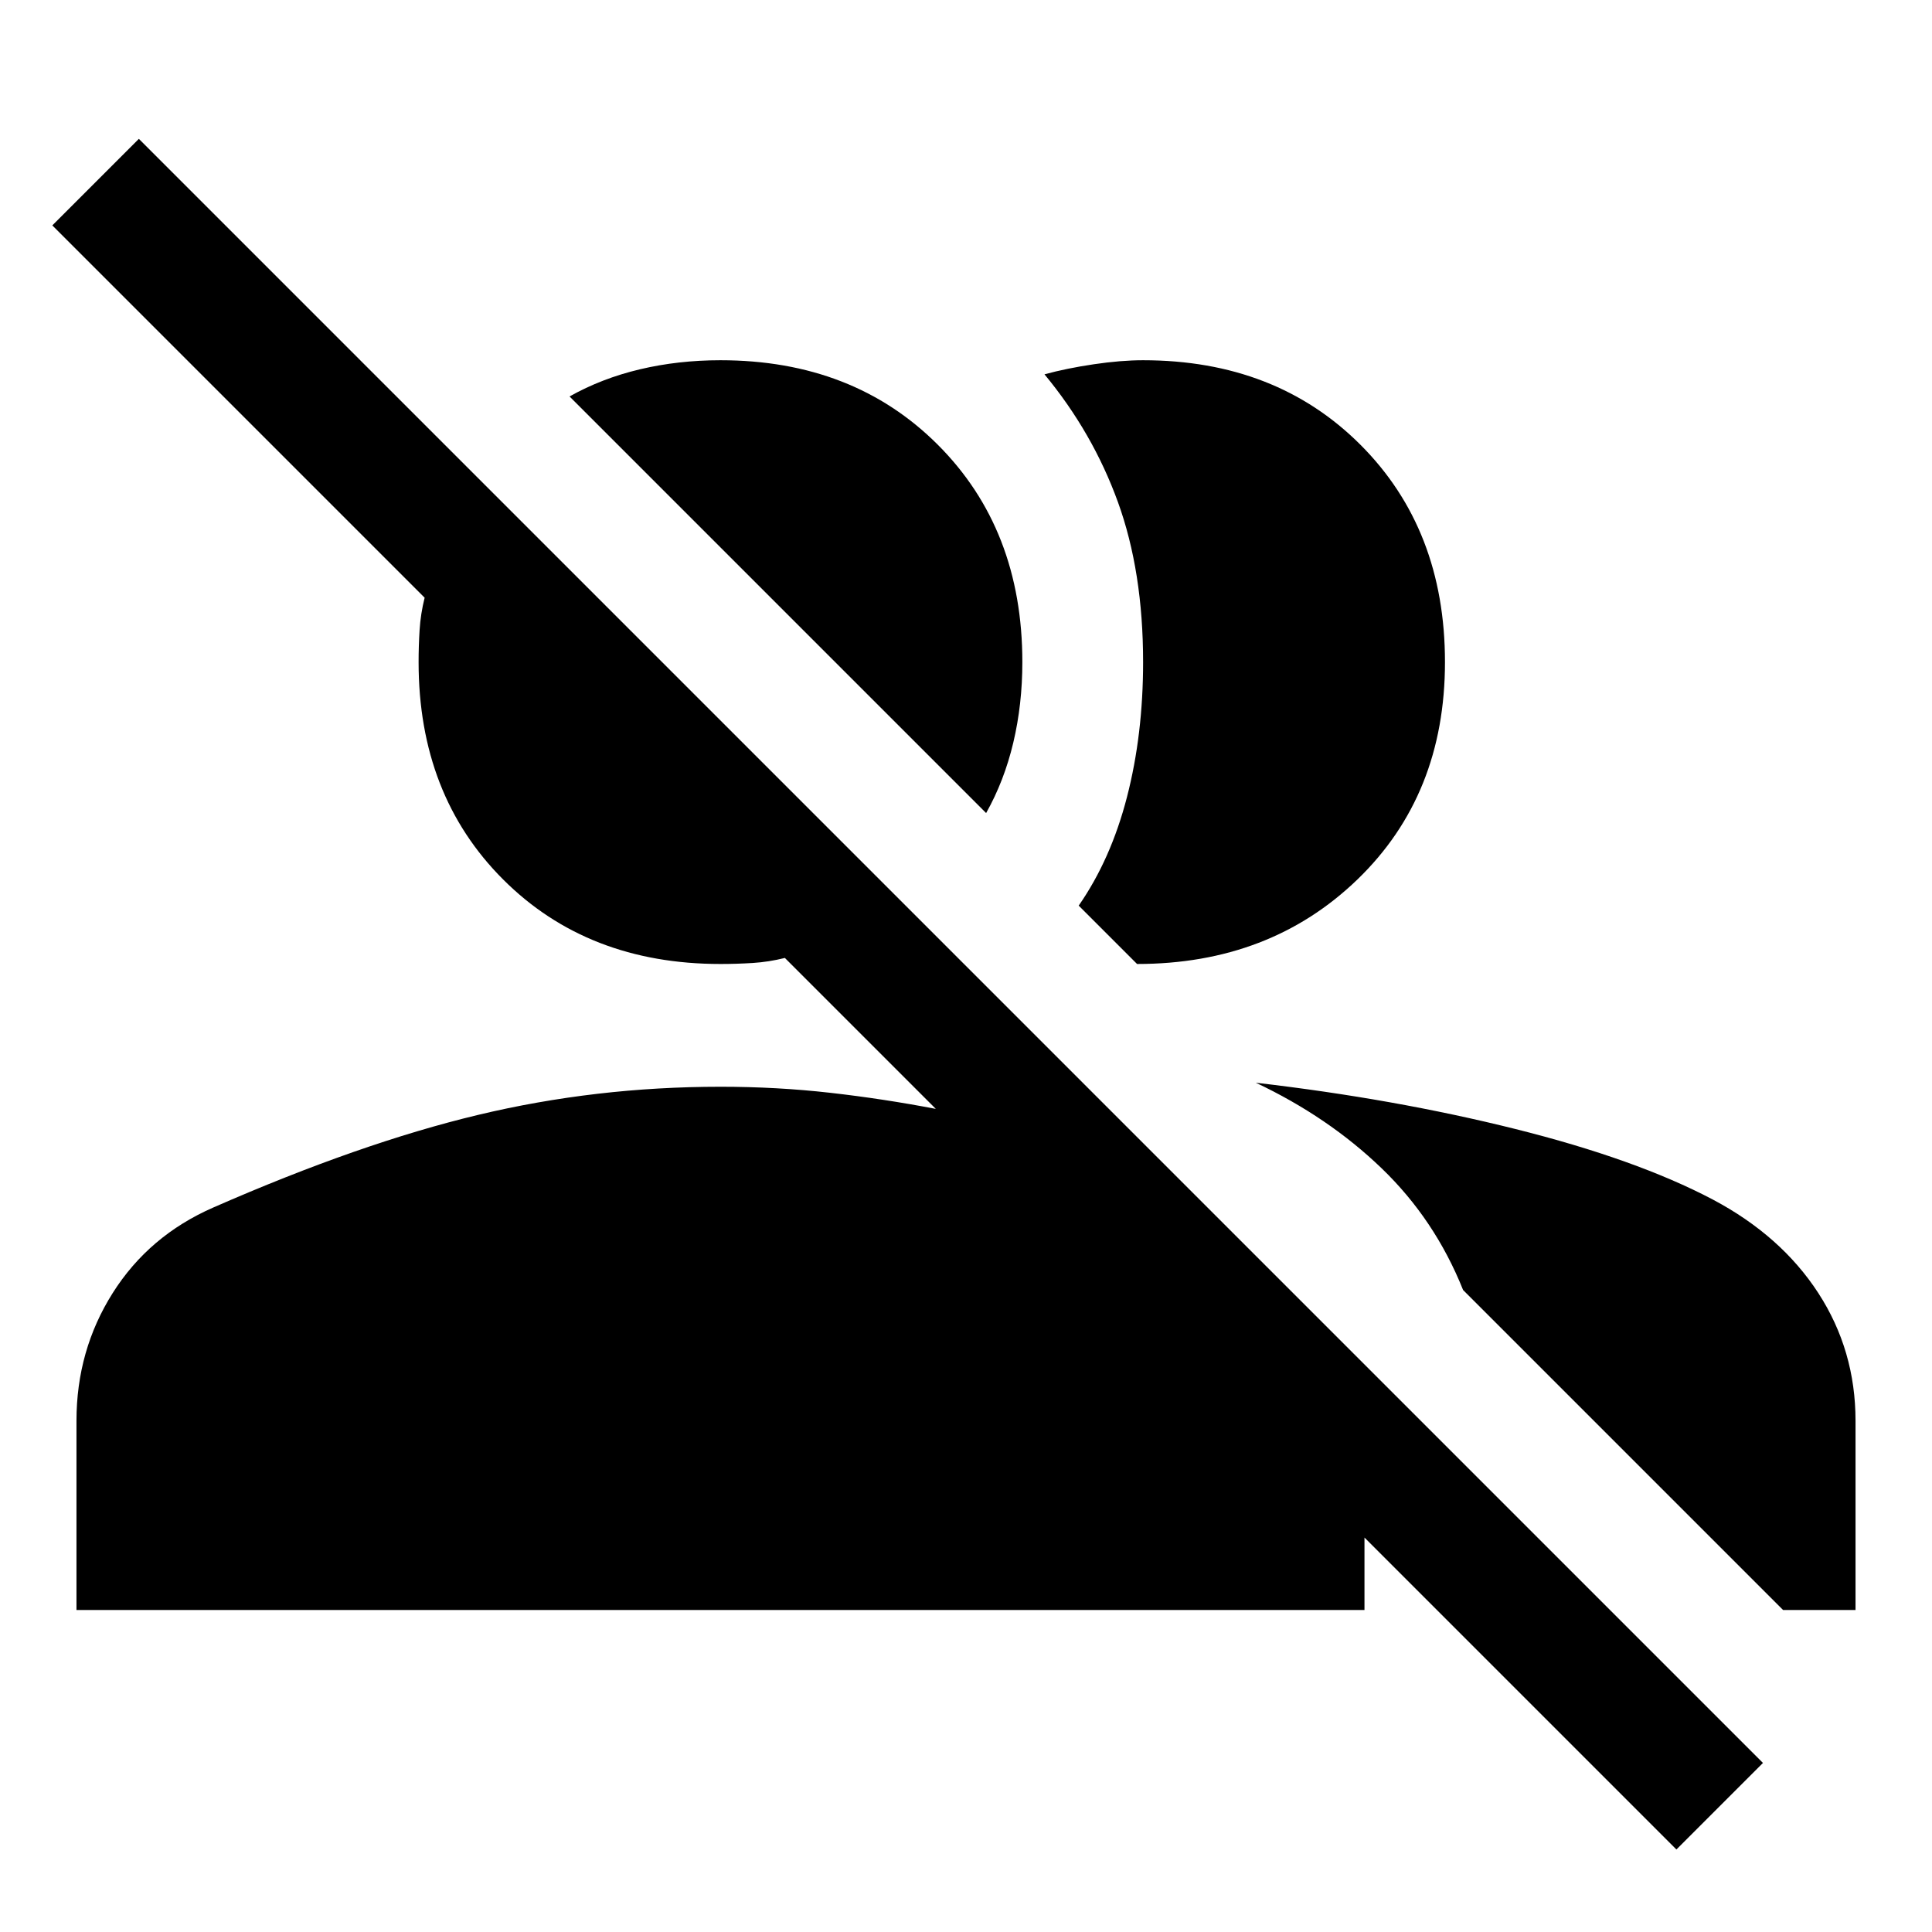
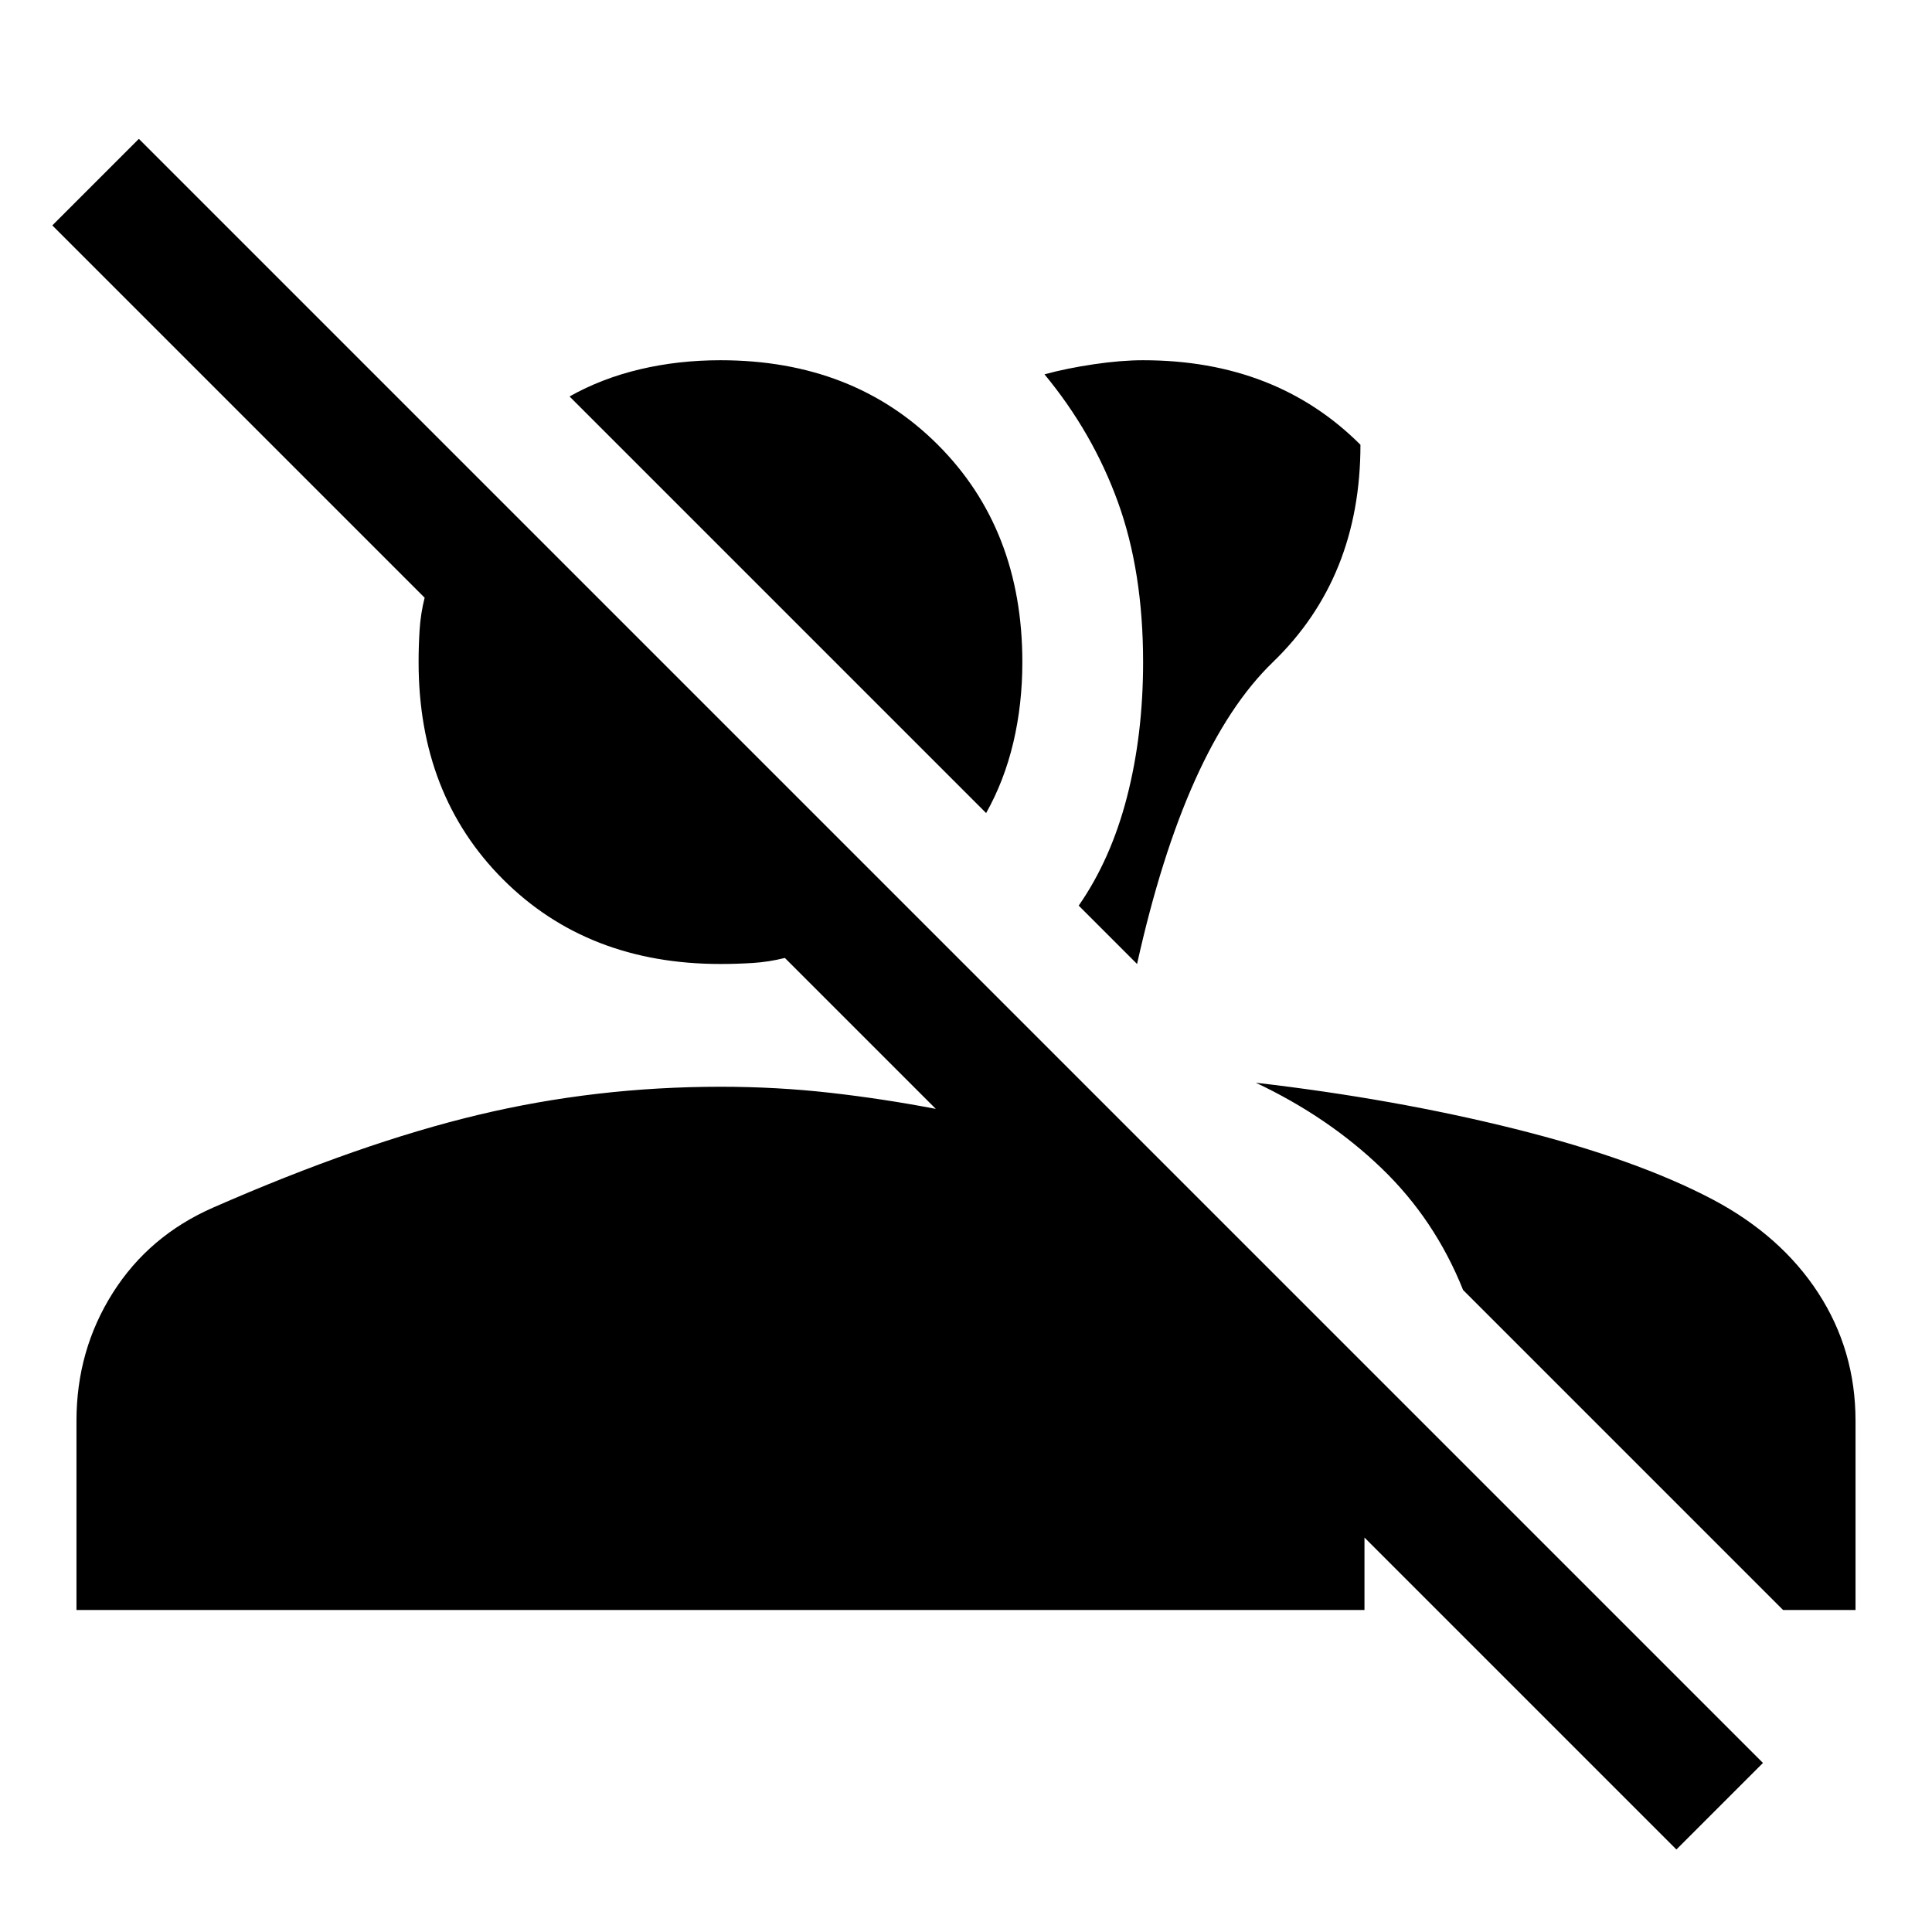
<svg xmlns="http://www.w3.org/2000/svg" width="48" height="48" viewBox="0 -960 960 960">
-   <path d="M833-41 678-196v36H38v-94q0-35 18-63.5t50-42.5q73-32 131.5-46T358-420q28 0 54.5 3t52.5 8l-75-75q-8 2-16 2.5t-16 .5q-66 0-108-42t-42-108q0-8 .5-16t2.5-16L26-848l43-43L876-84l-43 43ZM624-422q69 8 129 23t98 35q34 18 52.5 46.5T922-254v94h-36L727-319q-14-35-40.5-60.5T624-422Zm-88-88q16-23 24-54t8-67q0-45-12.5-79.5T519-774q11-3 24.5-5t24.5-2q66 0 108 42t42 108q0 66-43.5 108T565-481l-29-29Zm-46-46L283-763q16-9 35-13.5t40-4.5q66 0 108 42t42 108q0 21-4.5 40T490-556Z" />
+   <path d="M833-41 678-196v36H38v-94q0-35 18-63.5t50-42.5q73-32 131.5-46T358-420q28 0 54.5 3t52.5 8l-75-75q-8 2-16 2.5t-16 .5q-66 0-108-42t-42-108q0-8 .5-16t2.5-16L26-848l43-43L876-84l-43 43ZM624-422q69 8 129 23t98 35q34 18 52.5 46.5T922-254v94h-36L727-319q-14-35-40.5-60.5T624-422Zm-88-88q16-23 24-54t8-67q0-45-12.5-79.5T519-774q11-3 24.5-5t24.5-2q66 0 108 42q0 66-43.5 108T565-481l-29-29Zm-46-46L283-763q16-9 35-13.5t40-4.5q66 0 108 42t42 108q0 21-4.5 40T490-556Z" />
</svg>